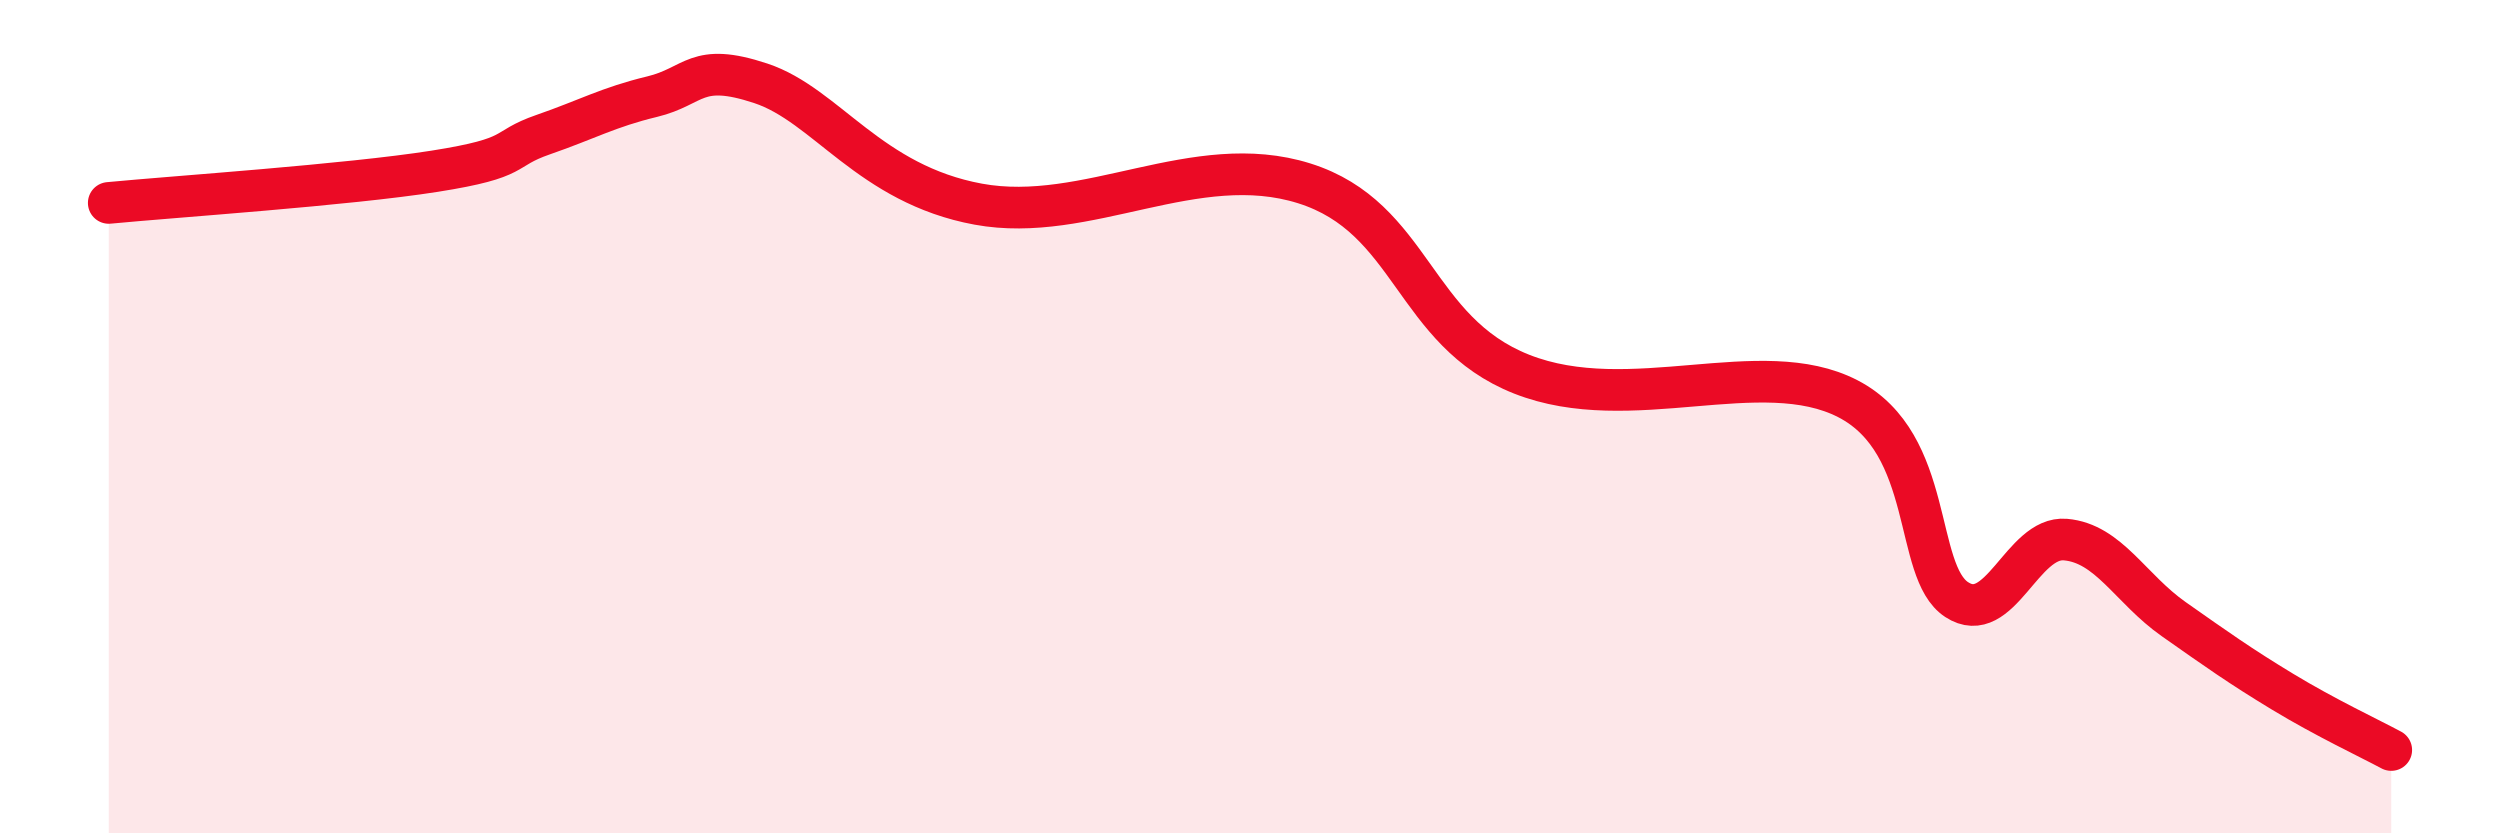
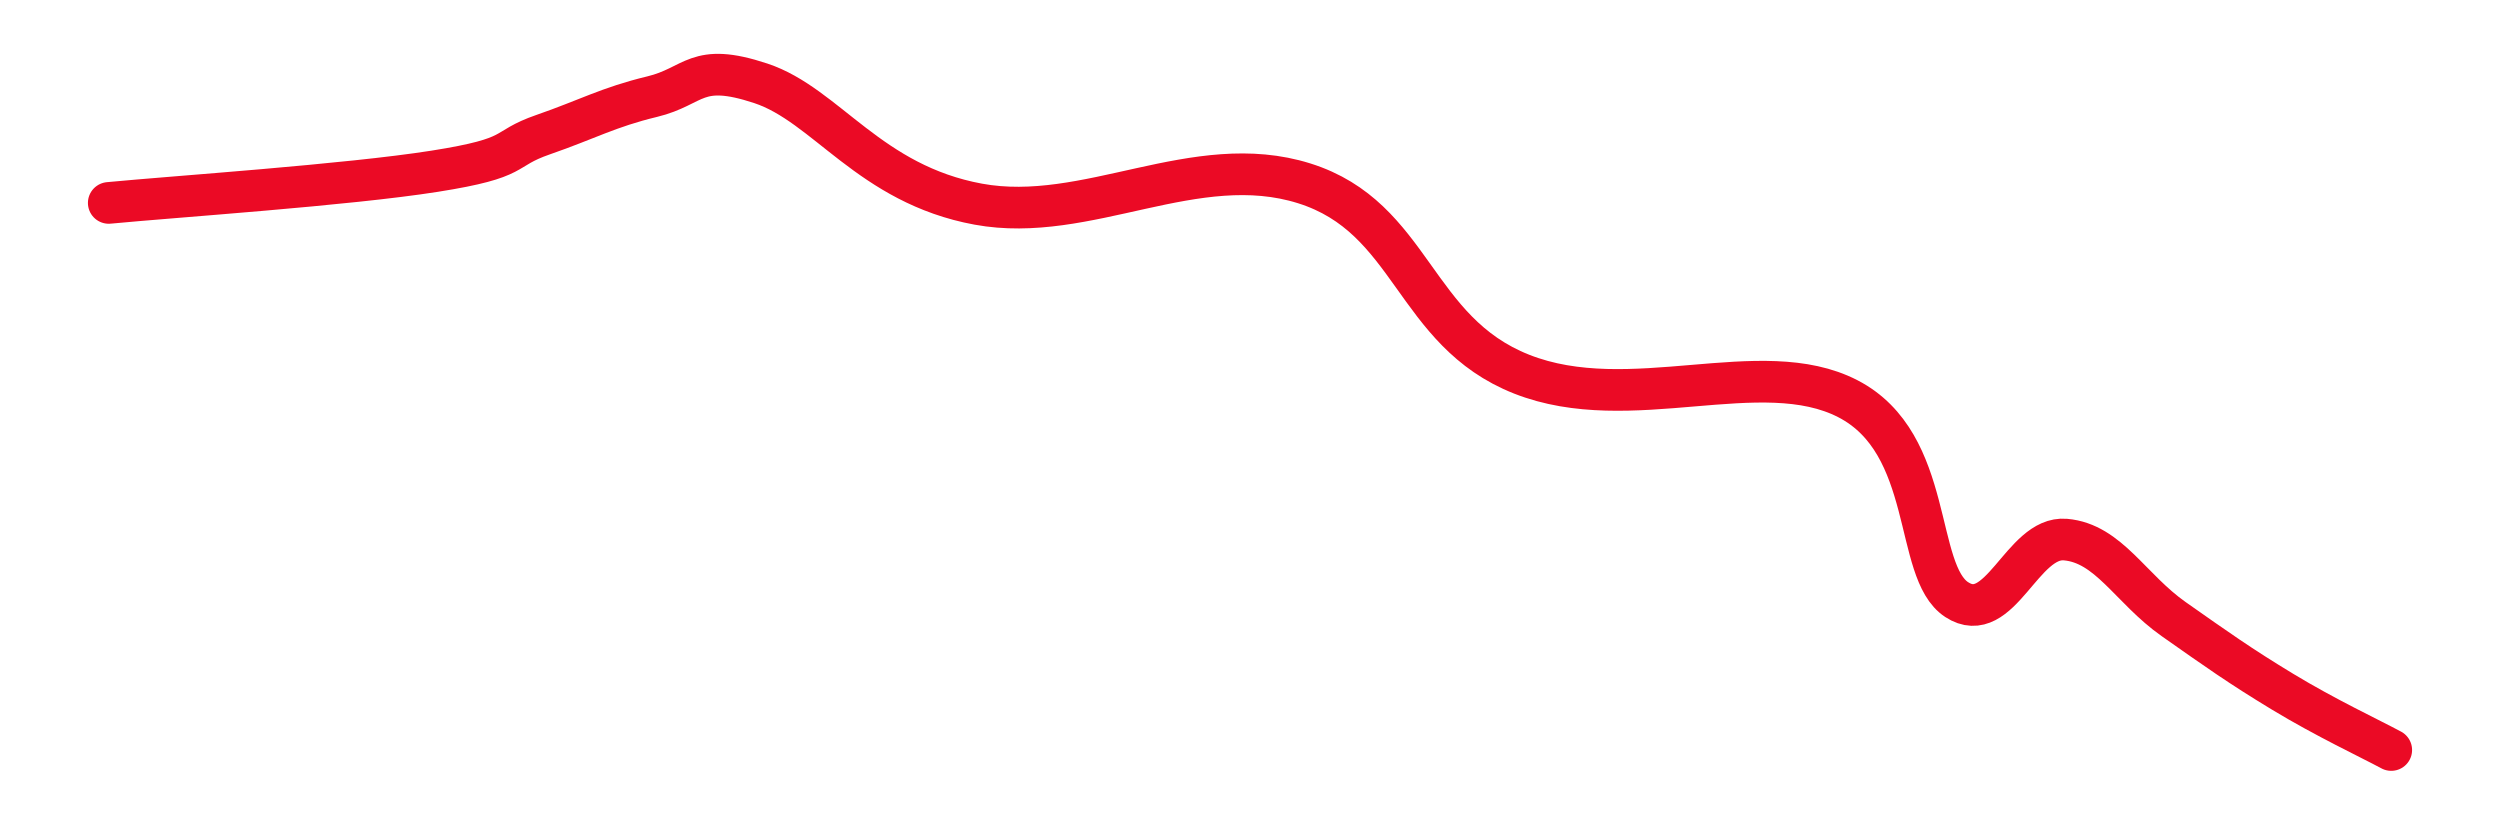
<svg xmlns="http://www.w3.org/2000/svg" width="60" height="20" viewBox="0 0 60 20">
-   <path d="M 2.61,4.87 C 4.17,4.72 8.34,4.44 10.43,4.11 C 12.52,3.78 12,3.59 13.04,3.23 C 14.08,2.87 14.61,2.57 15.65,2.32 C 16.69,2.07 16.69,1.48 18.26,2 C 19.83,2.52 20.87,4.42 23.48,4.9 C 26.09,5.38 28.69,3.58 31.3,4.4 C 33.91,5.22 33.91,7.95 36.52,8.98 C 39.13,10.01 42.26,8.49 44.35,9.57 C 46.44,10.65 45.92,13.71 46.96,14.39 C 48,15.07 48.53,12.86 49.57,12.95 C 50.61,13.04 51.13,14.13 52.17,14.86 C 53.21,15.59 53.74,15.97 54.78,16.6 C 55.82,17.23 56.87,17.72 57.39,18L57.39 20L2.61 20Z" fill="#EB0A25" opacity="0.1" stroke-linecap="round" stroke-linejoin="round" />
  <path d="M 2.61,4.87 C 4.17,4.72 8.34,4.44 10.43,4.11 C 12.52,3.78 12,3.59 13.04,3.23 C 14.08,2.87 14.61,2.57 15.65,2.32 C 16.69,2.07 16.69,1.48 18.26,2 C 19.83,2.52 20.87,4.42 23.48,4.9 C 26.09,5.38 28.69,3.58 31.3,4.4 C 33.91,5.22 33.91,7.95 36.52,8.98 C 39.13,10.01 42.26,8.49 44.35,9.57 C 46.44,10.65 45.92,13.71 46.96,14.39 C 48,15.07 48.53,12.86 49.57,12.95 C 50.61,13.04 51.13,14.13 52.17,14.86 C 53.21,15.59 53.74,15.97 54.78,16.6 C 55.82,17.23 56.87,17.72 57.39,18" stroke="#EB0A25" stroke-width="1" fill="none" stroke-linecap="round" stroke-linejoin="round" />
</svg>